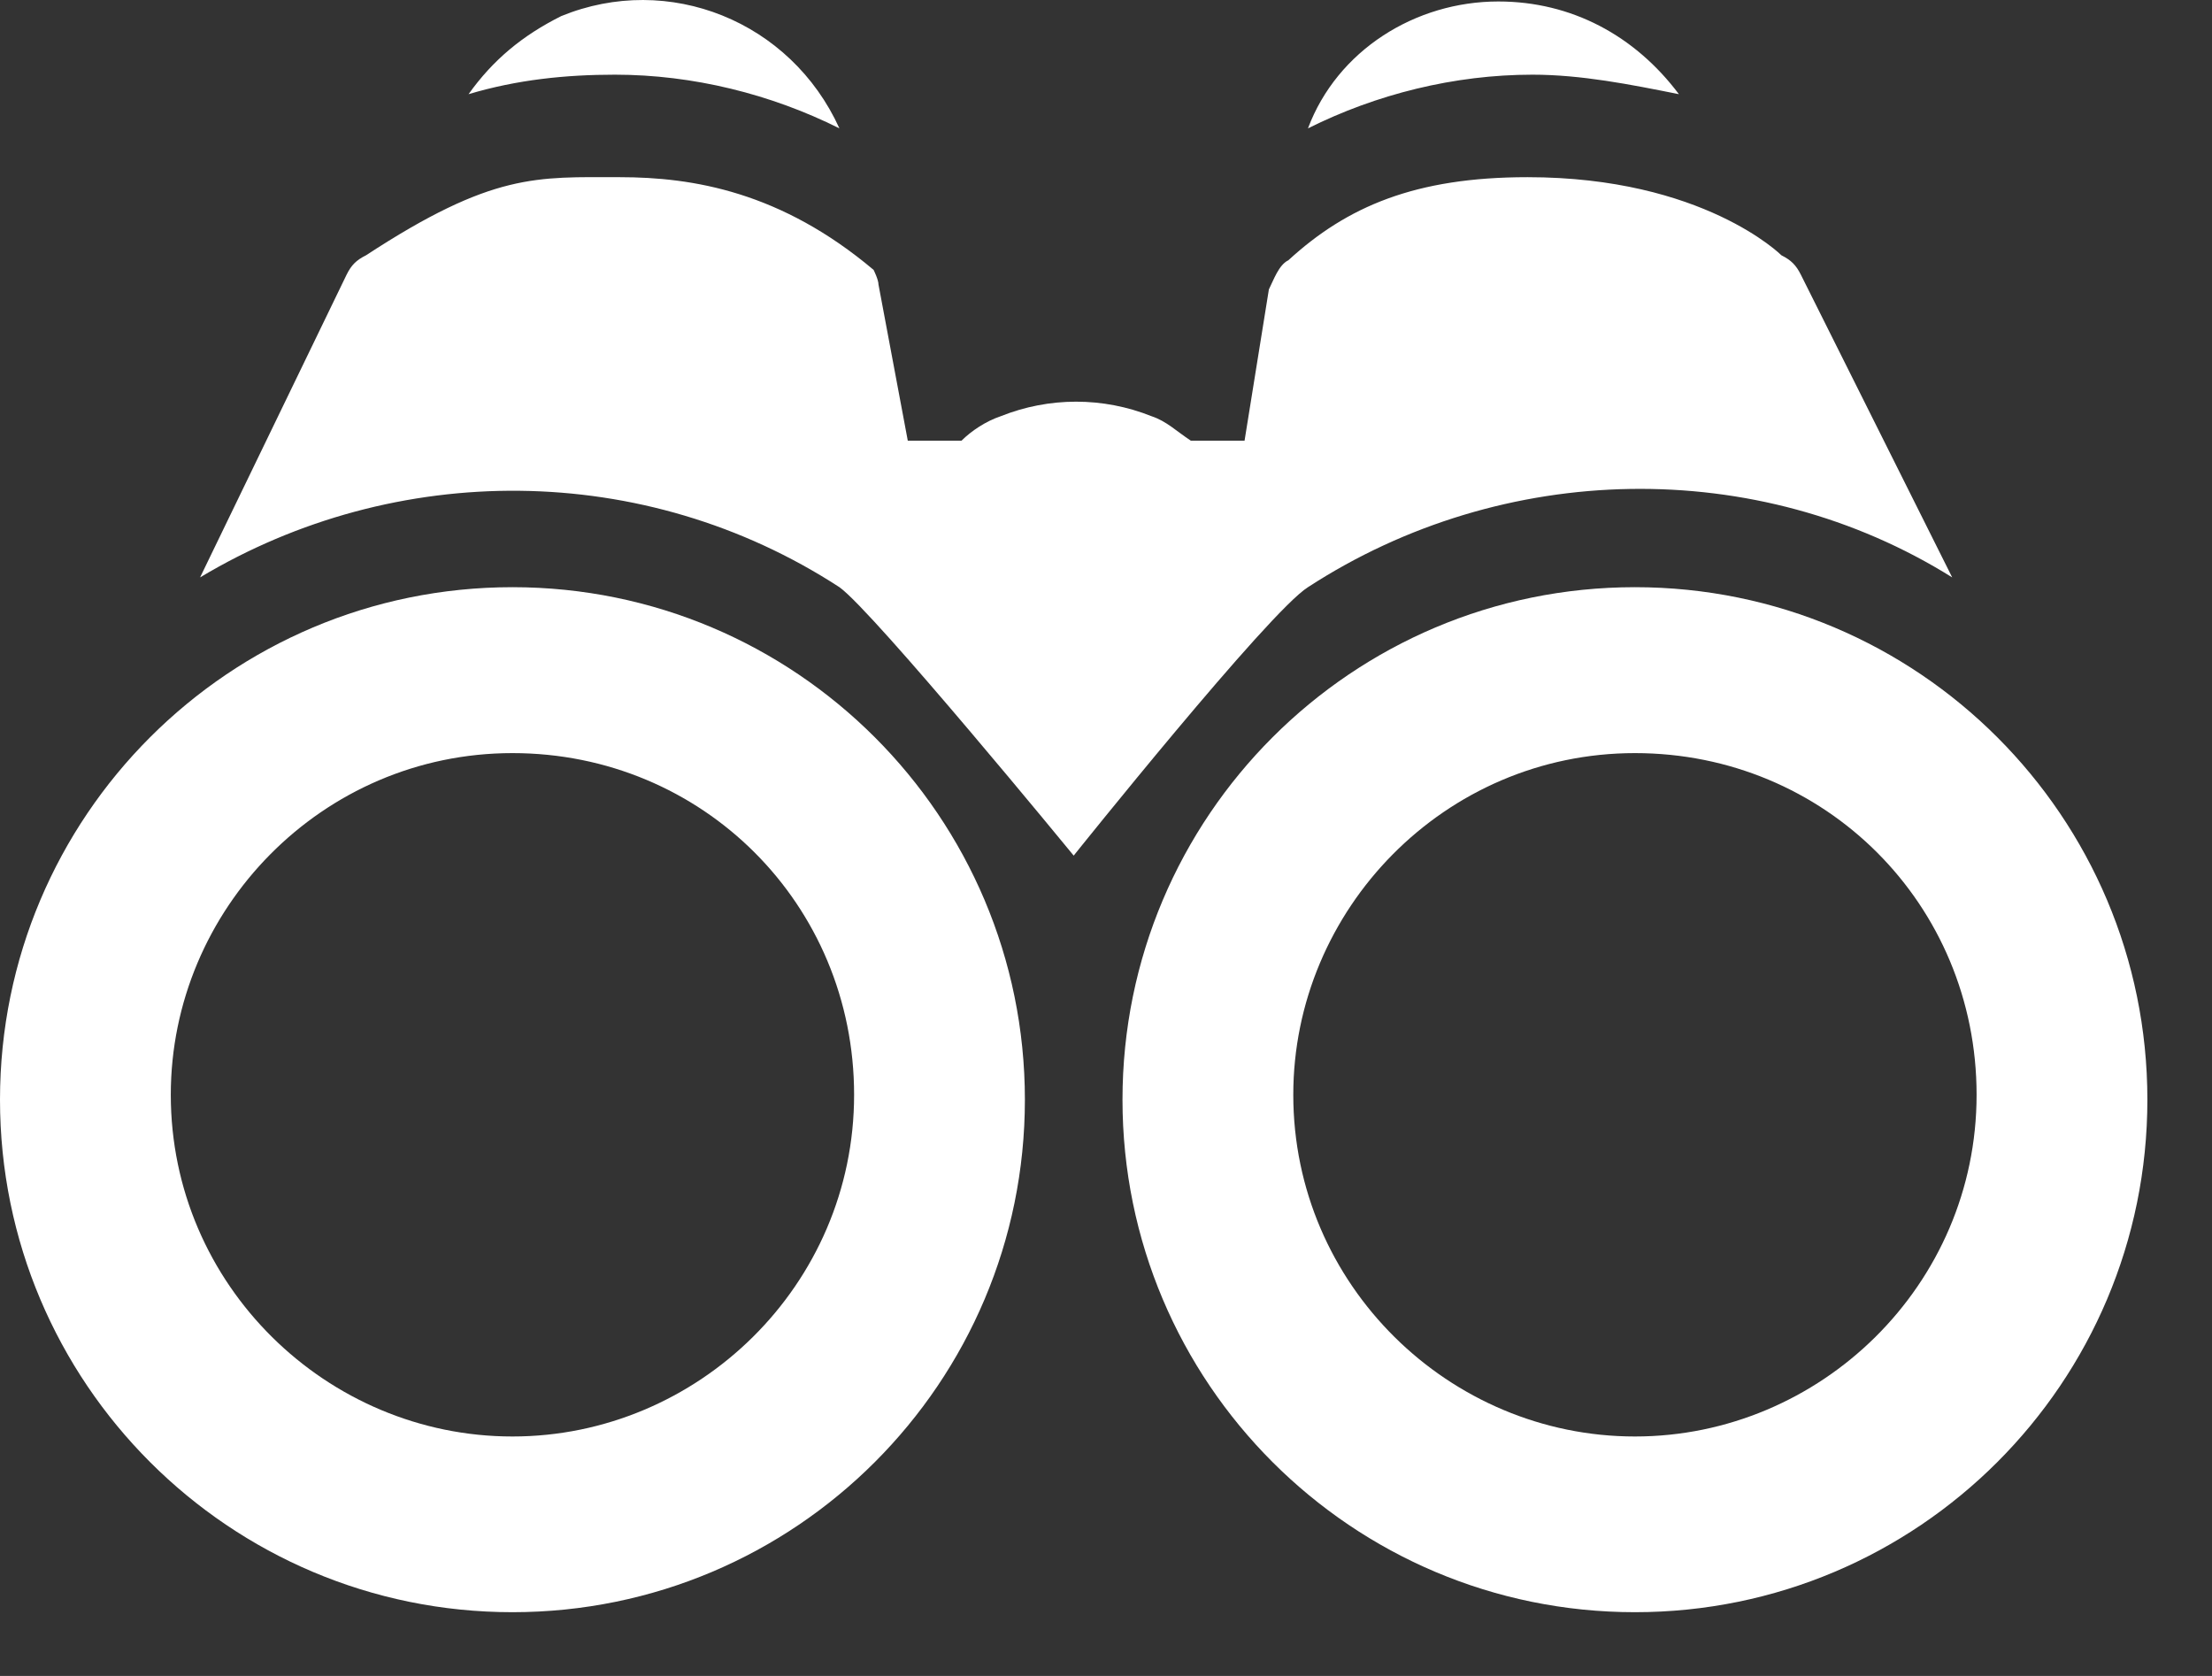
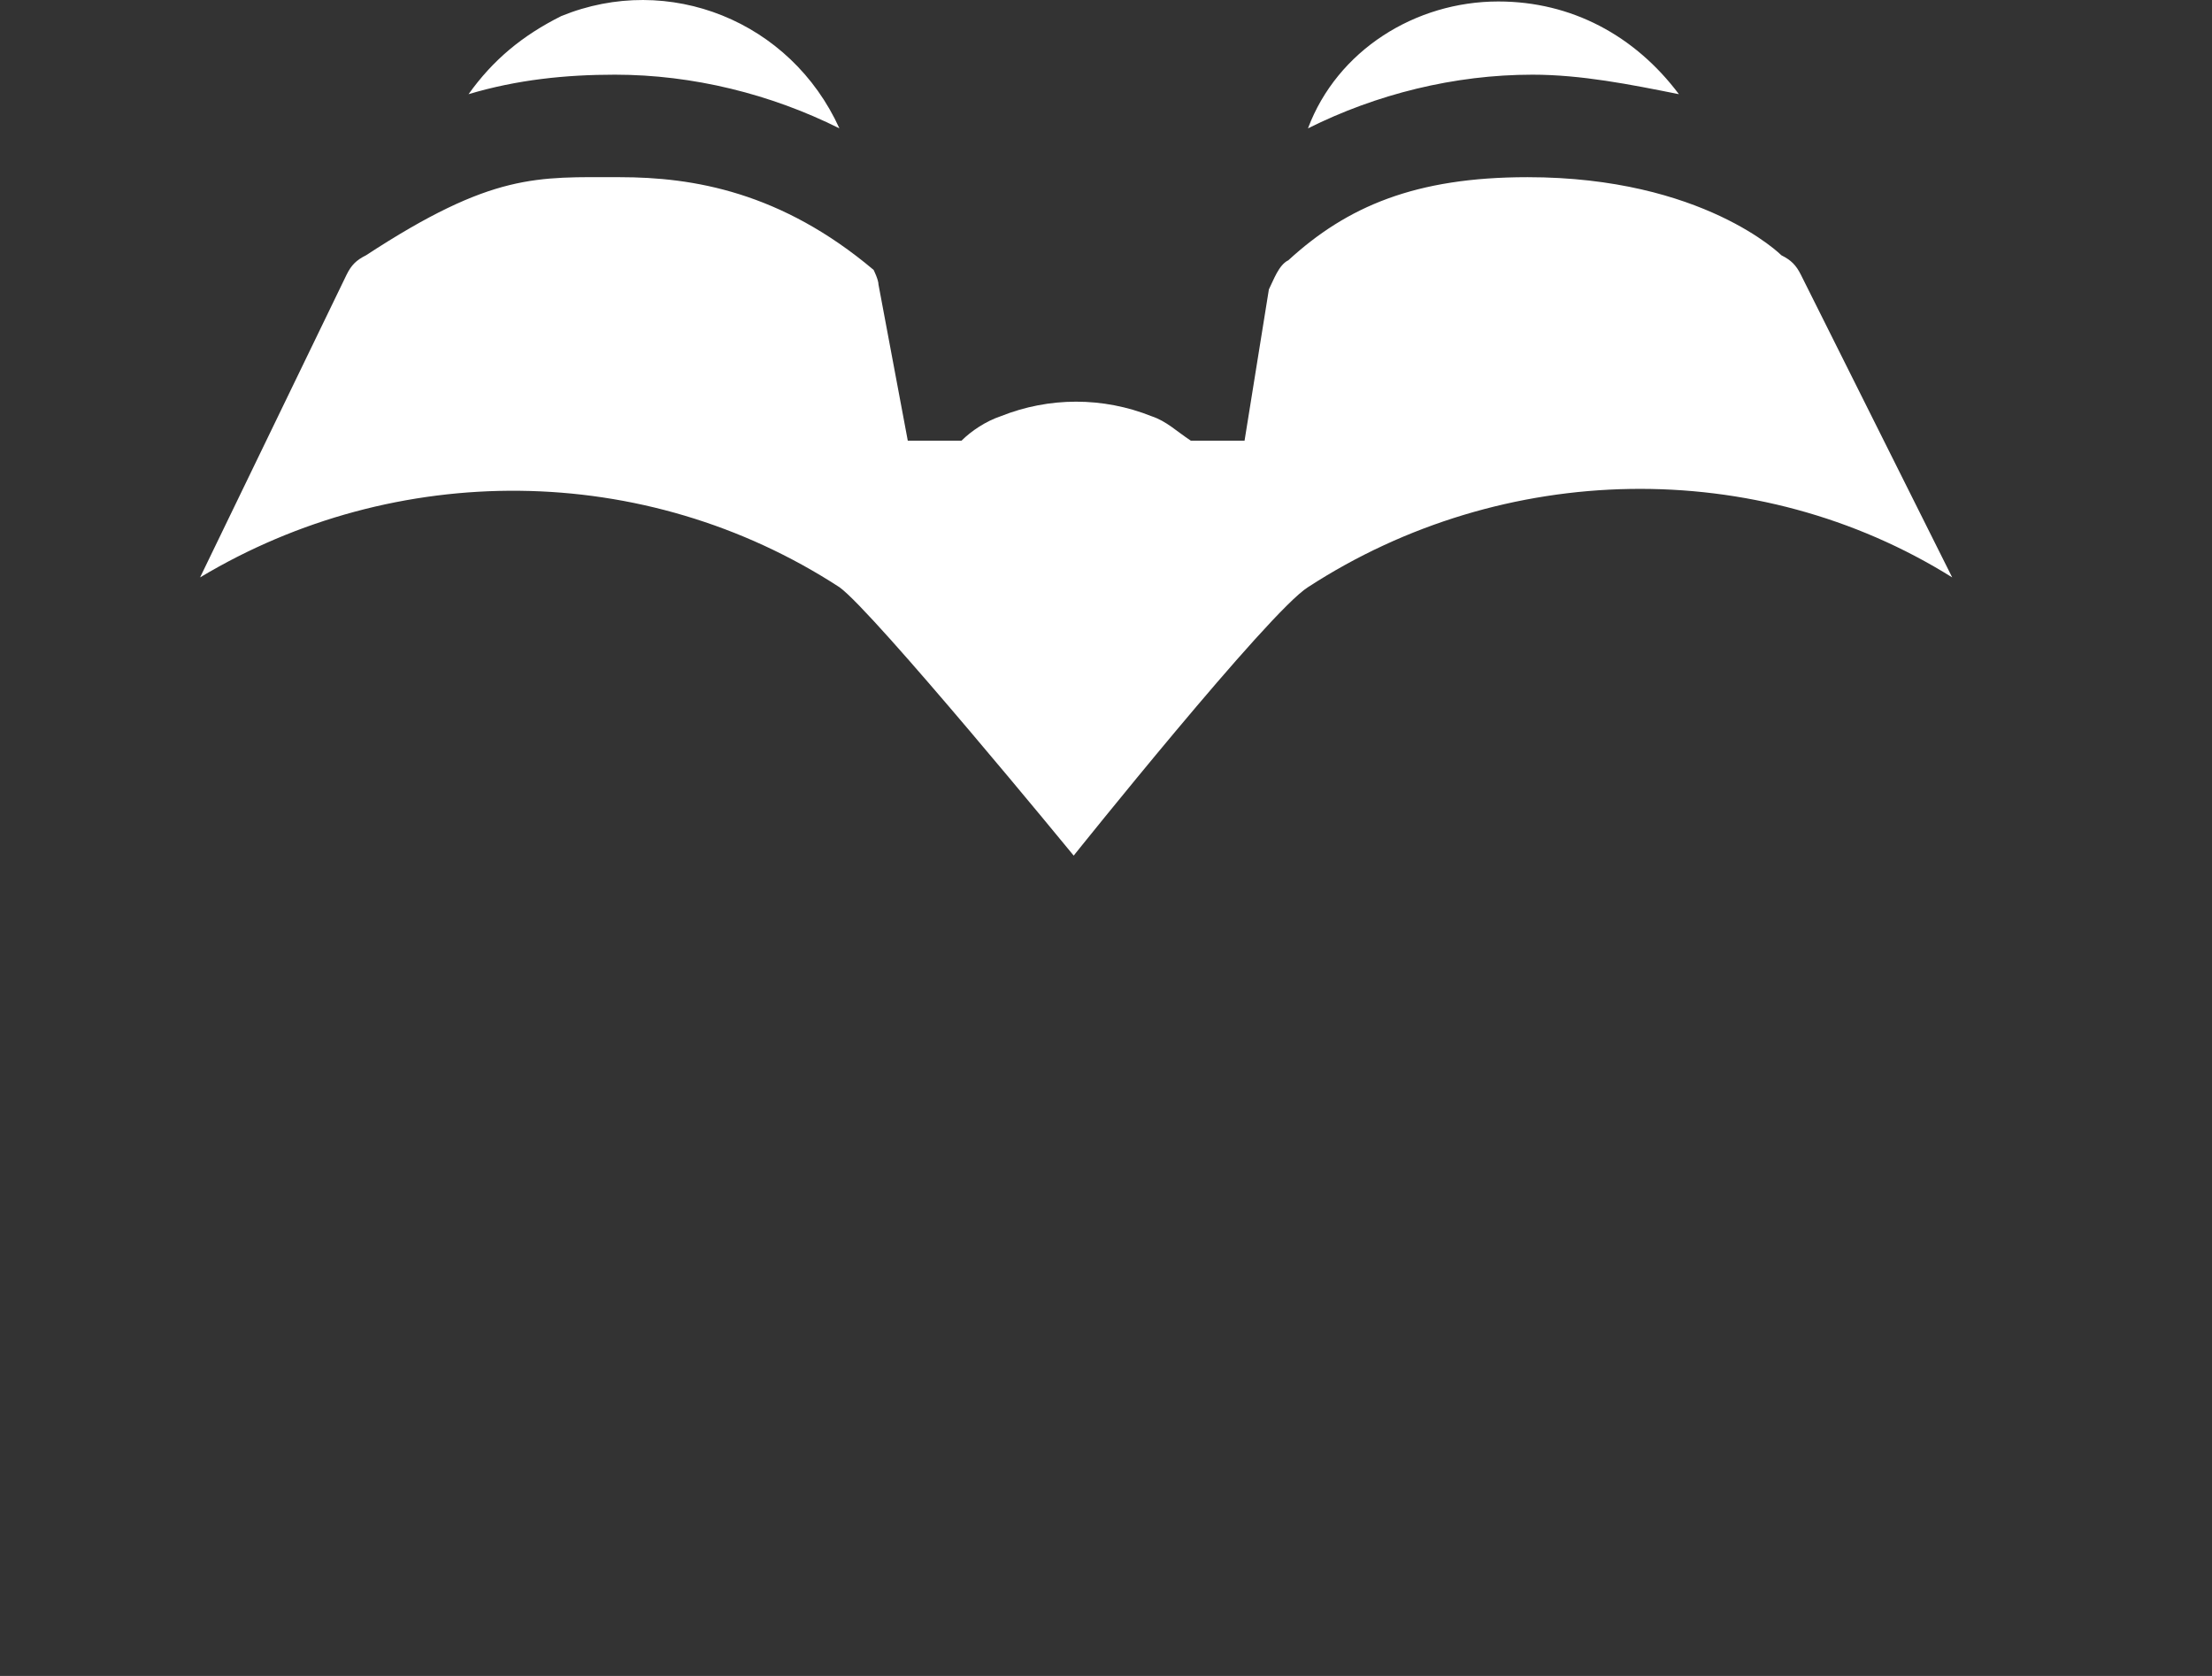
<svg xmlns="http://www.w3.org/2000/svg" width="33" height="25" viewBox="0 0 33 25" fill="none">
  <rect x="0" y="0" width="33" height="25" fill="#333333" stroke="none" />
  <path d="M6.99 1.405C7.718 1.187 8.446 1.114 9.174 1.114C10.339 1.114 11.504 1.405 12.523 1.915C11.795 0.313 9.975 -0.415 8.373 0.24C7.791 0.531 7.354 0.895 6.99 1.405ZM19.513 1.915C20.532 1.405 21.697 1.114 22.862 1.114C23.59 1.114 24.318 1.259 25.047 1.405C24.391 0.531 23.445 0.022 22.353 0.022C21.115 0.022 19.95 0.75 19.513 1.915ZM19.513 8.759C22.425 6.866 26.212 6.793 29.124 8.613L26.867 4.099C26.794 3.953 26.721 3.881 26.576 3.808C26.576 3.808 25.411 2.643 22.789 2.643C21.115 2.643 20.096 3.08 19.222 3.881C19.076 3.953 19.003 4.172 18.93 4.317L18.567 6.574H17.766C17.547 6.429 17.402 6.283 17.183 6.21C16.455 5.919 15.654 5.919 14.926 6.21C14.708 6.283 14.489 6.429 14.344 6.574H13.543L13.106 4.245C13.106 4.172 13.033 4.026 13.033 4.026C11.65 2.861 10.339 2.643 9.247 2.643C8.009 2.643 7.354 2.57 5.461 3.808C5.315 3.881 5.242 3.953 5.17 4.099L2.985 8.613C5.898 6.866 9.611 6.866 12.523 8.759C13.033 9.123 16.018 12.763 16.018 12.763C16.018 12.763 18.93 9.123 19.513 8.759Z" fill="white" />
-   <path d="M7.645 8.759C3.422 8.759 0 12.181 0 16.404C0 20.627 3.422 24.049 7.645 24.049C11.868 24.049 15.29 20.627 15.29 16.404C15.29 12.181 11.868 8.759 7.645 8.759ZM7.645 21.428C4.878 21.428 2.548 19.171 2.548 16.331C2.548 13.564 4.805 11.234 7.645 11.234C10.485 11.234 12.742 13.491 12.742 16.331C12.742 19.171 10.412 21.428 7.645 21.428ZM24.391 8.759C20.168 8.759 16.746 12.181 16.746 16.404C16.746 20.627 20.168 24.049 24.391 24.049C28.614 24.049 32.036 20.627 32.036 16.404C32.036 12.181 28.614 8.759 24.391 8.759ZM24.391 21.428C21.624 21.428 19.294 19.171 19.294 16.331C19.294 13.564 21.552 11.234 24.391 11.234C27.231 11.234 29.488 13.491 29.488 16.331C29.488 19.171 27.158 21.428 24.391 21.428Z" fill="white" />
</svg>